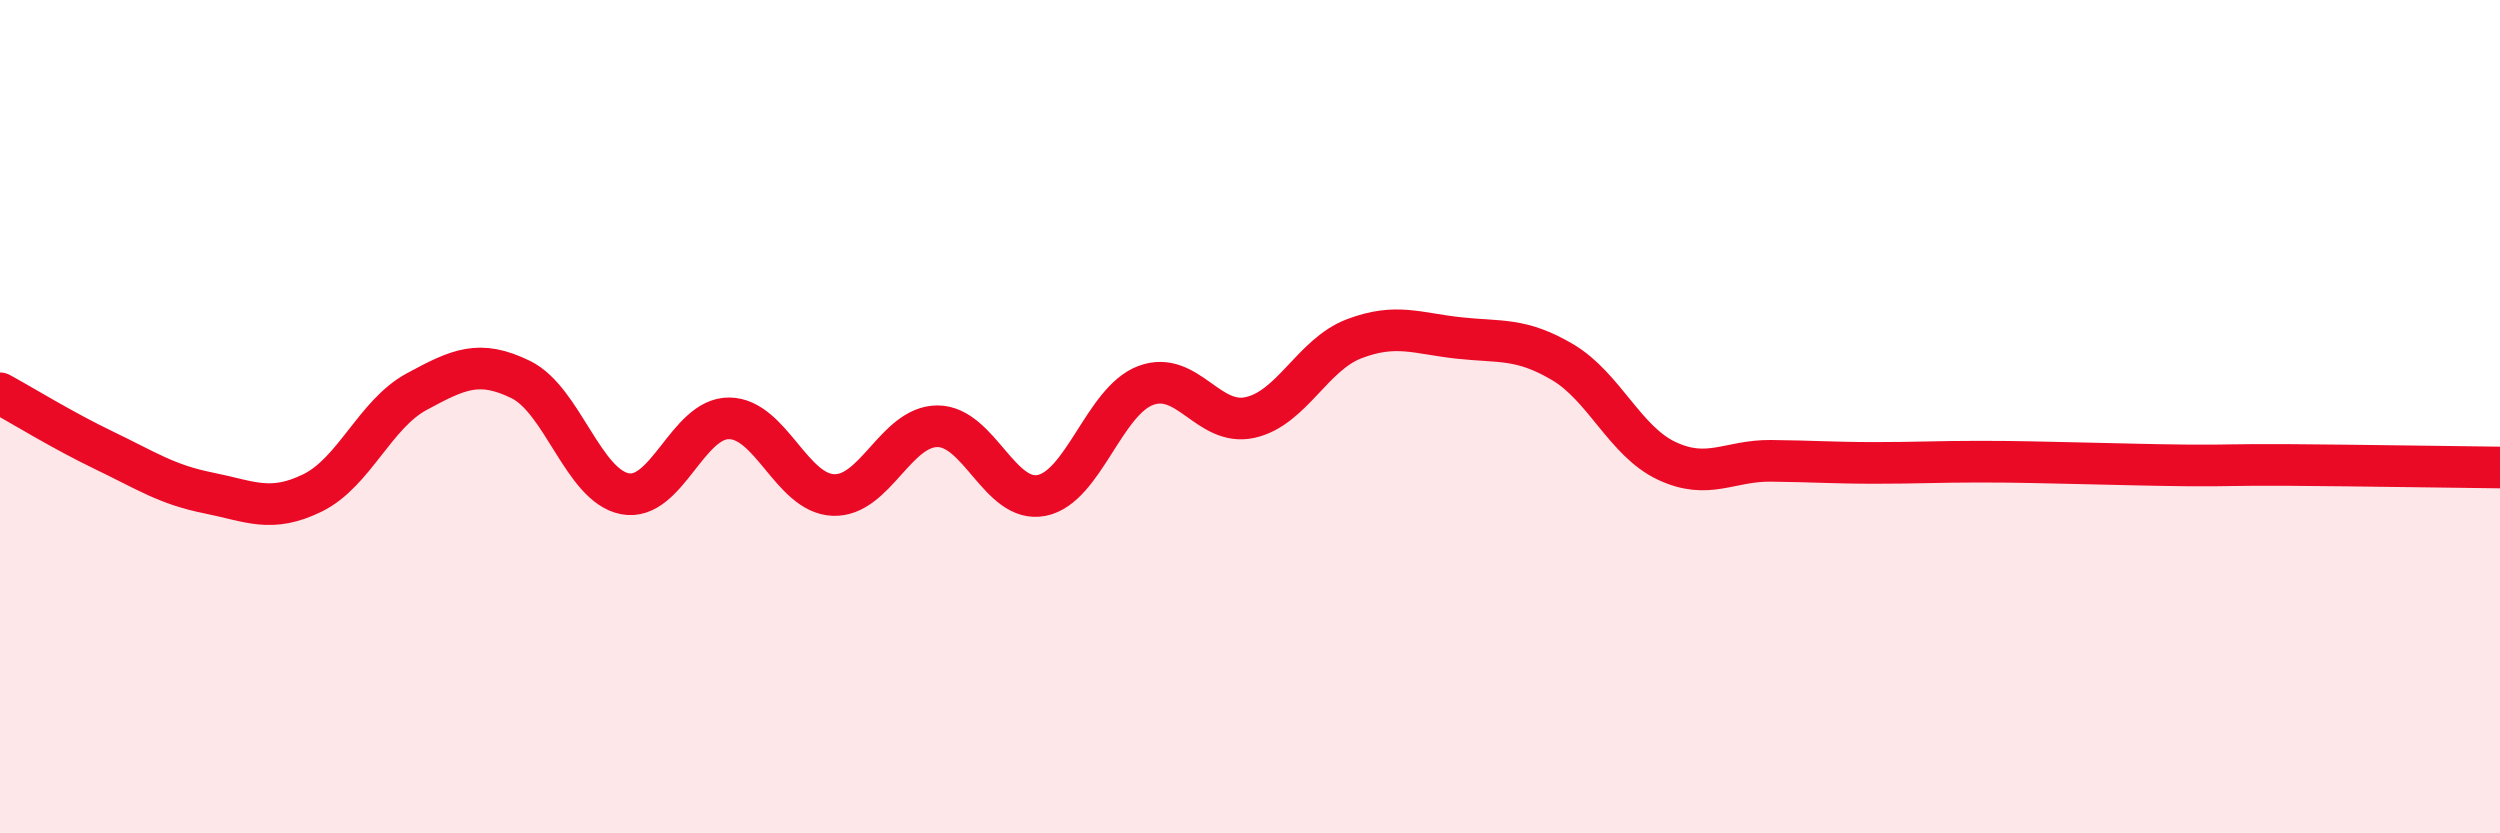
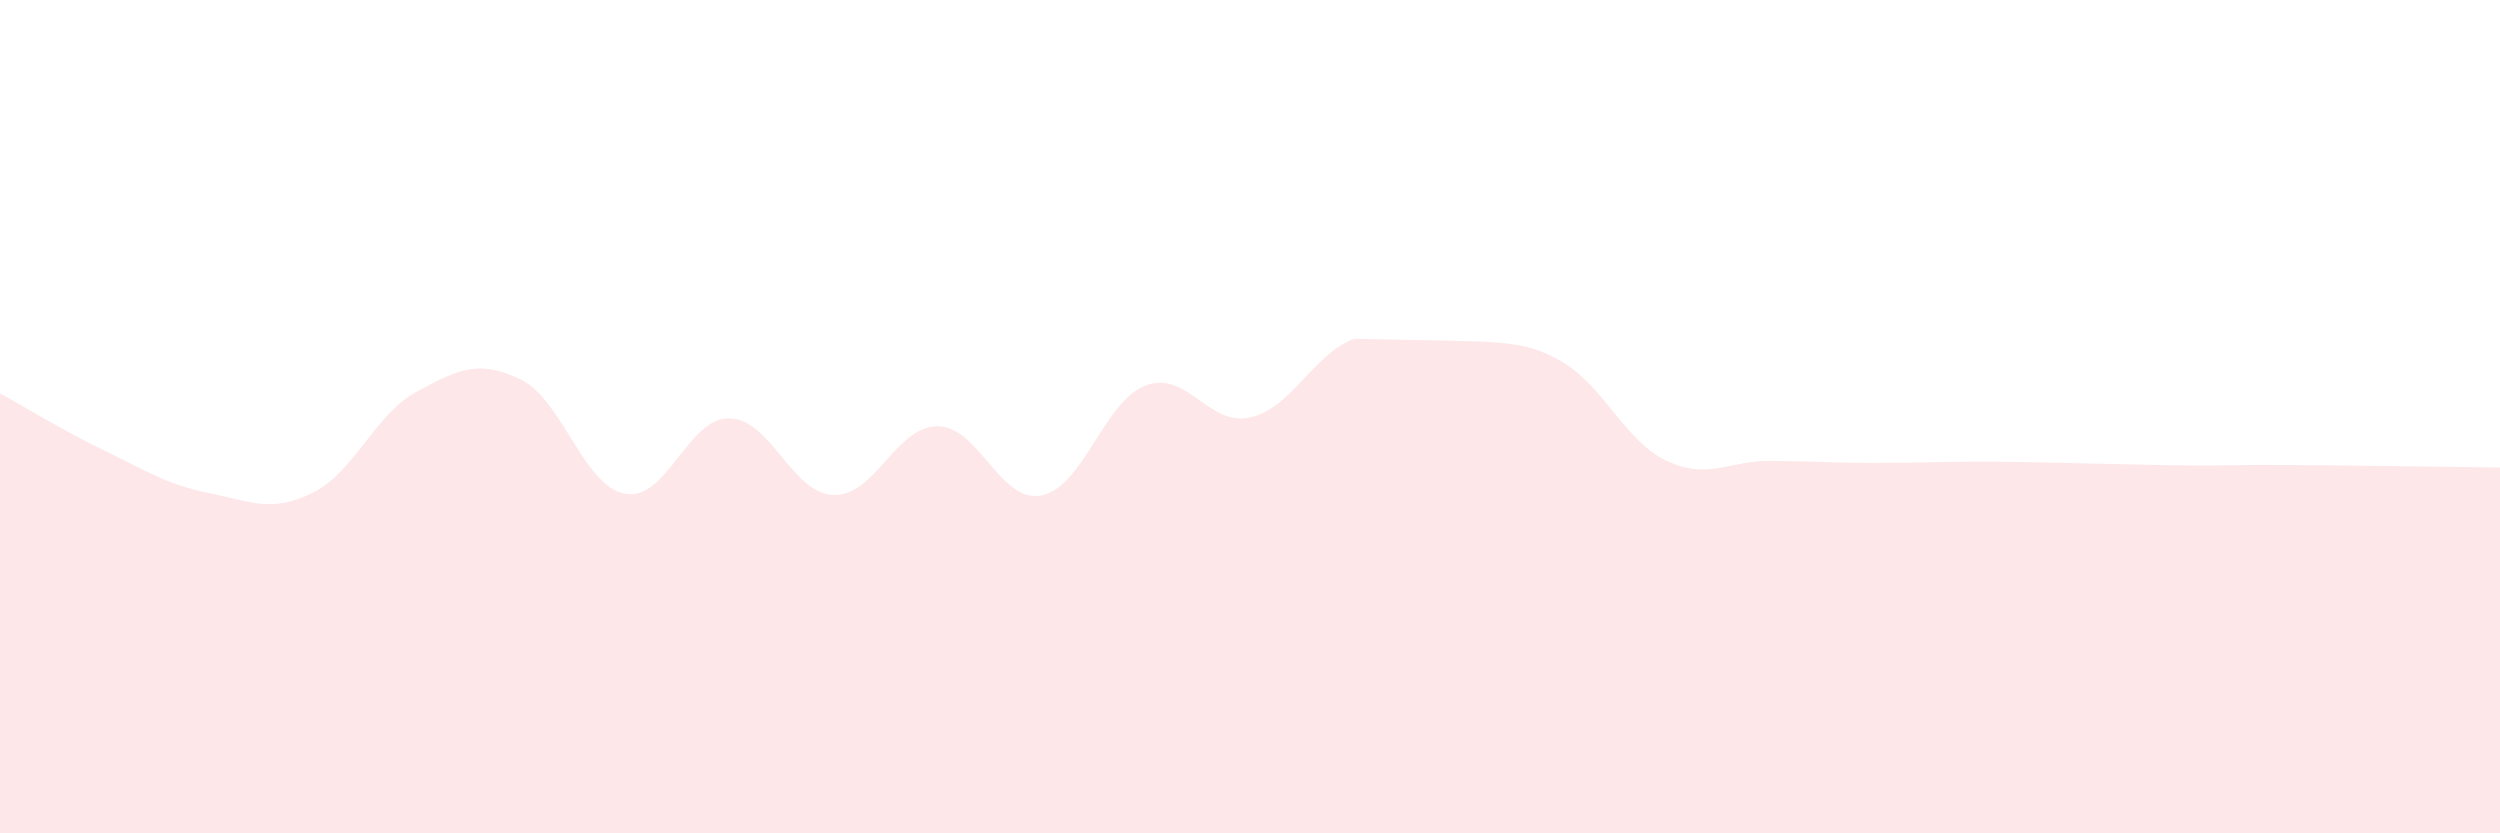
<svg xmlns="http://www.w3.org/2000/svg" width="60" height="20" viewBox="0 0 60 20">
-   <path d="M 0,9.44 C 0.5,9.71 1.5,10.33 2.5,10.81 C 3.5,11.29 4,11.63 5,11.83 C 6,12.03 6.5,12.32 7.5,11.83 C 8.5,11.34 9,9.94 10,9.4 C 11,8.86 11.5,8.62 12.5,9.11 C 13.5,9.6 14,11.66 15,11.85 C 16,12.04 16.5,10.03 17.5,10.04 C 18.5,10.05 19,11.84 20,11.88 C 21,11.92 21.5,10.23 22.5,10.23 C 23.5,10.23 24,12.09 25,11.89 C 26,11.69 26.5,9.62 27.5,9.25 C 28.5,8.88 29,10.24 30,10.02 C 31,9.8 31.5,8.51 32.5,8.13 C 33.5,7.75 34,8 35,8.11 C 36,8.22 36.5,8.1 37.5,8.69 C 38.5,9.28 39,10.59 40,11.06 C 41,11.53 41.5,11.05 42.5,11.06 C 43.5,11.07 44,11.11 45,11.11 C 46,11.11 46.5,11.08 47.5,11.08 C 48.5,11.08 49,11.1 50,11.12 C 51,11.14 51.5,11.16 52.5,11.17 C 53.5,11.18 53.5,11.15 55,11.16 C 56.5,11.17 59,11.21 60,11.22L60 20L0 20Z" fill="#EB0A25" opacity="0.1" stroke-linecap="round" stroke-linejoin="round" />
-   <path d="M 0,9.44 C 0.5,9.71 1.5,10.33 2.5,10.81 C 3.5,11.29 4,11.63 5,11.83 C 6,12.03 6.5,12.32 7.5,11.83 C 8.5,11.34 9,9.94 10,9.4 C 11,8.86 11.5,8.62 12.5,9.11 C 13.5,9.6 14,11.66 15,11.85 C 16,12.04 16.5,10.03 17.5,10.04 C 18.5,10.05 19,11.84 20,11.88 C 21,11.92 21.5,10.23 22.5,10.23 C 23.5,10.23 24,12.09 25,11.89 C 26,11.69 26.5,9.62 27.5,9.25 C 28.5,8.88 29,10.24 30,10.02 C 31,9.8 31.5,8.51 32.5,8.13 C 33.5,7.75 34,8 35,8.11 C 36,8.22 36.5,8.1 37.5,8.69 C 38.5,9.28 39,10.59 40,11.06 C 41,11.53 41.5,11.05 42.5,11.06 C 43.5,11.07 44,11.11 45,11.11 C 46,11.11 46.5,11.08 47.5,11.08 C 48.5,11.08 49,11.1 50,11.12 C 51,11.14 51.5,11.16 52.5,11.17 C 53.5,11.18 53.5,11.15 55,11.16 C 56.5,11.17 59,11.21 60,11.22" stroke="#EB0A25" stroke-width="1" fill="none" stroke-linecap="round" stroke-linejoin="round" />
+   <path d="M 0,9.44 C 0.5,9.71 1.5,10.33 2.5,10.81 C 3.5,11.29 4,11.63 5,11.83 C 6,12.03 6.5,12.32 7.5,11.83 C 8.5,11.34 9,9.94 10,9.4 C 11,8.86 11.5,8.62 12.5,9.11 C 13.5,9.6 14,11.66 15,11.85 C 16,12.04 16.5,10.03 17.5,10.04 C 18.5,10.05 19,11.84 20,11.88 C 21,11.92 21.5,10.23 22.5,10.23 C 23.5,10.23 24,12.09 25,11.89 C 26,11.69 26.5,9.62 27.5,9.25 C 28.5,8.88 29,10.24 30,10.02 C 31,9.8 31.5,8.51 32.5,8.13 C 36,8.22 36.5,8.1 37.5,8.69 C 38.5,9.28 39,10.59 40,11.06 C 41,11.53 41.5,11.05 42.5,11.06 C 43.5,11.07 44,11.11 45,11.11 C 46,11.11 46.5,11.08 47.5,11.08 C 48.5,11.08 49,11.1 50,11.12 C 51,11.14 51.5,11.16 52.5,11.17 C 53.5,11.18 53.5,11.15 55,11.16 C 56.5,11.17 59,11.21 60,11.22L60 20L0 20Z" fill="#EB0A25" opacity="0.1" stroke-linecap="round" stroke-linejoin="round" />
</svg>